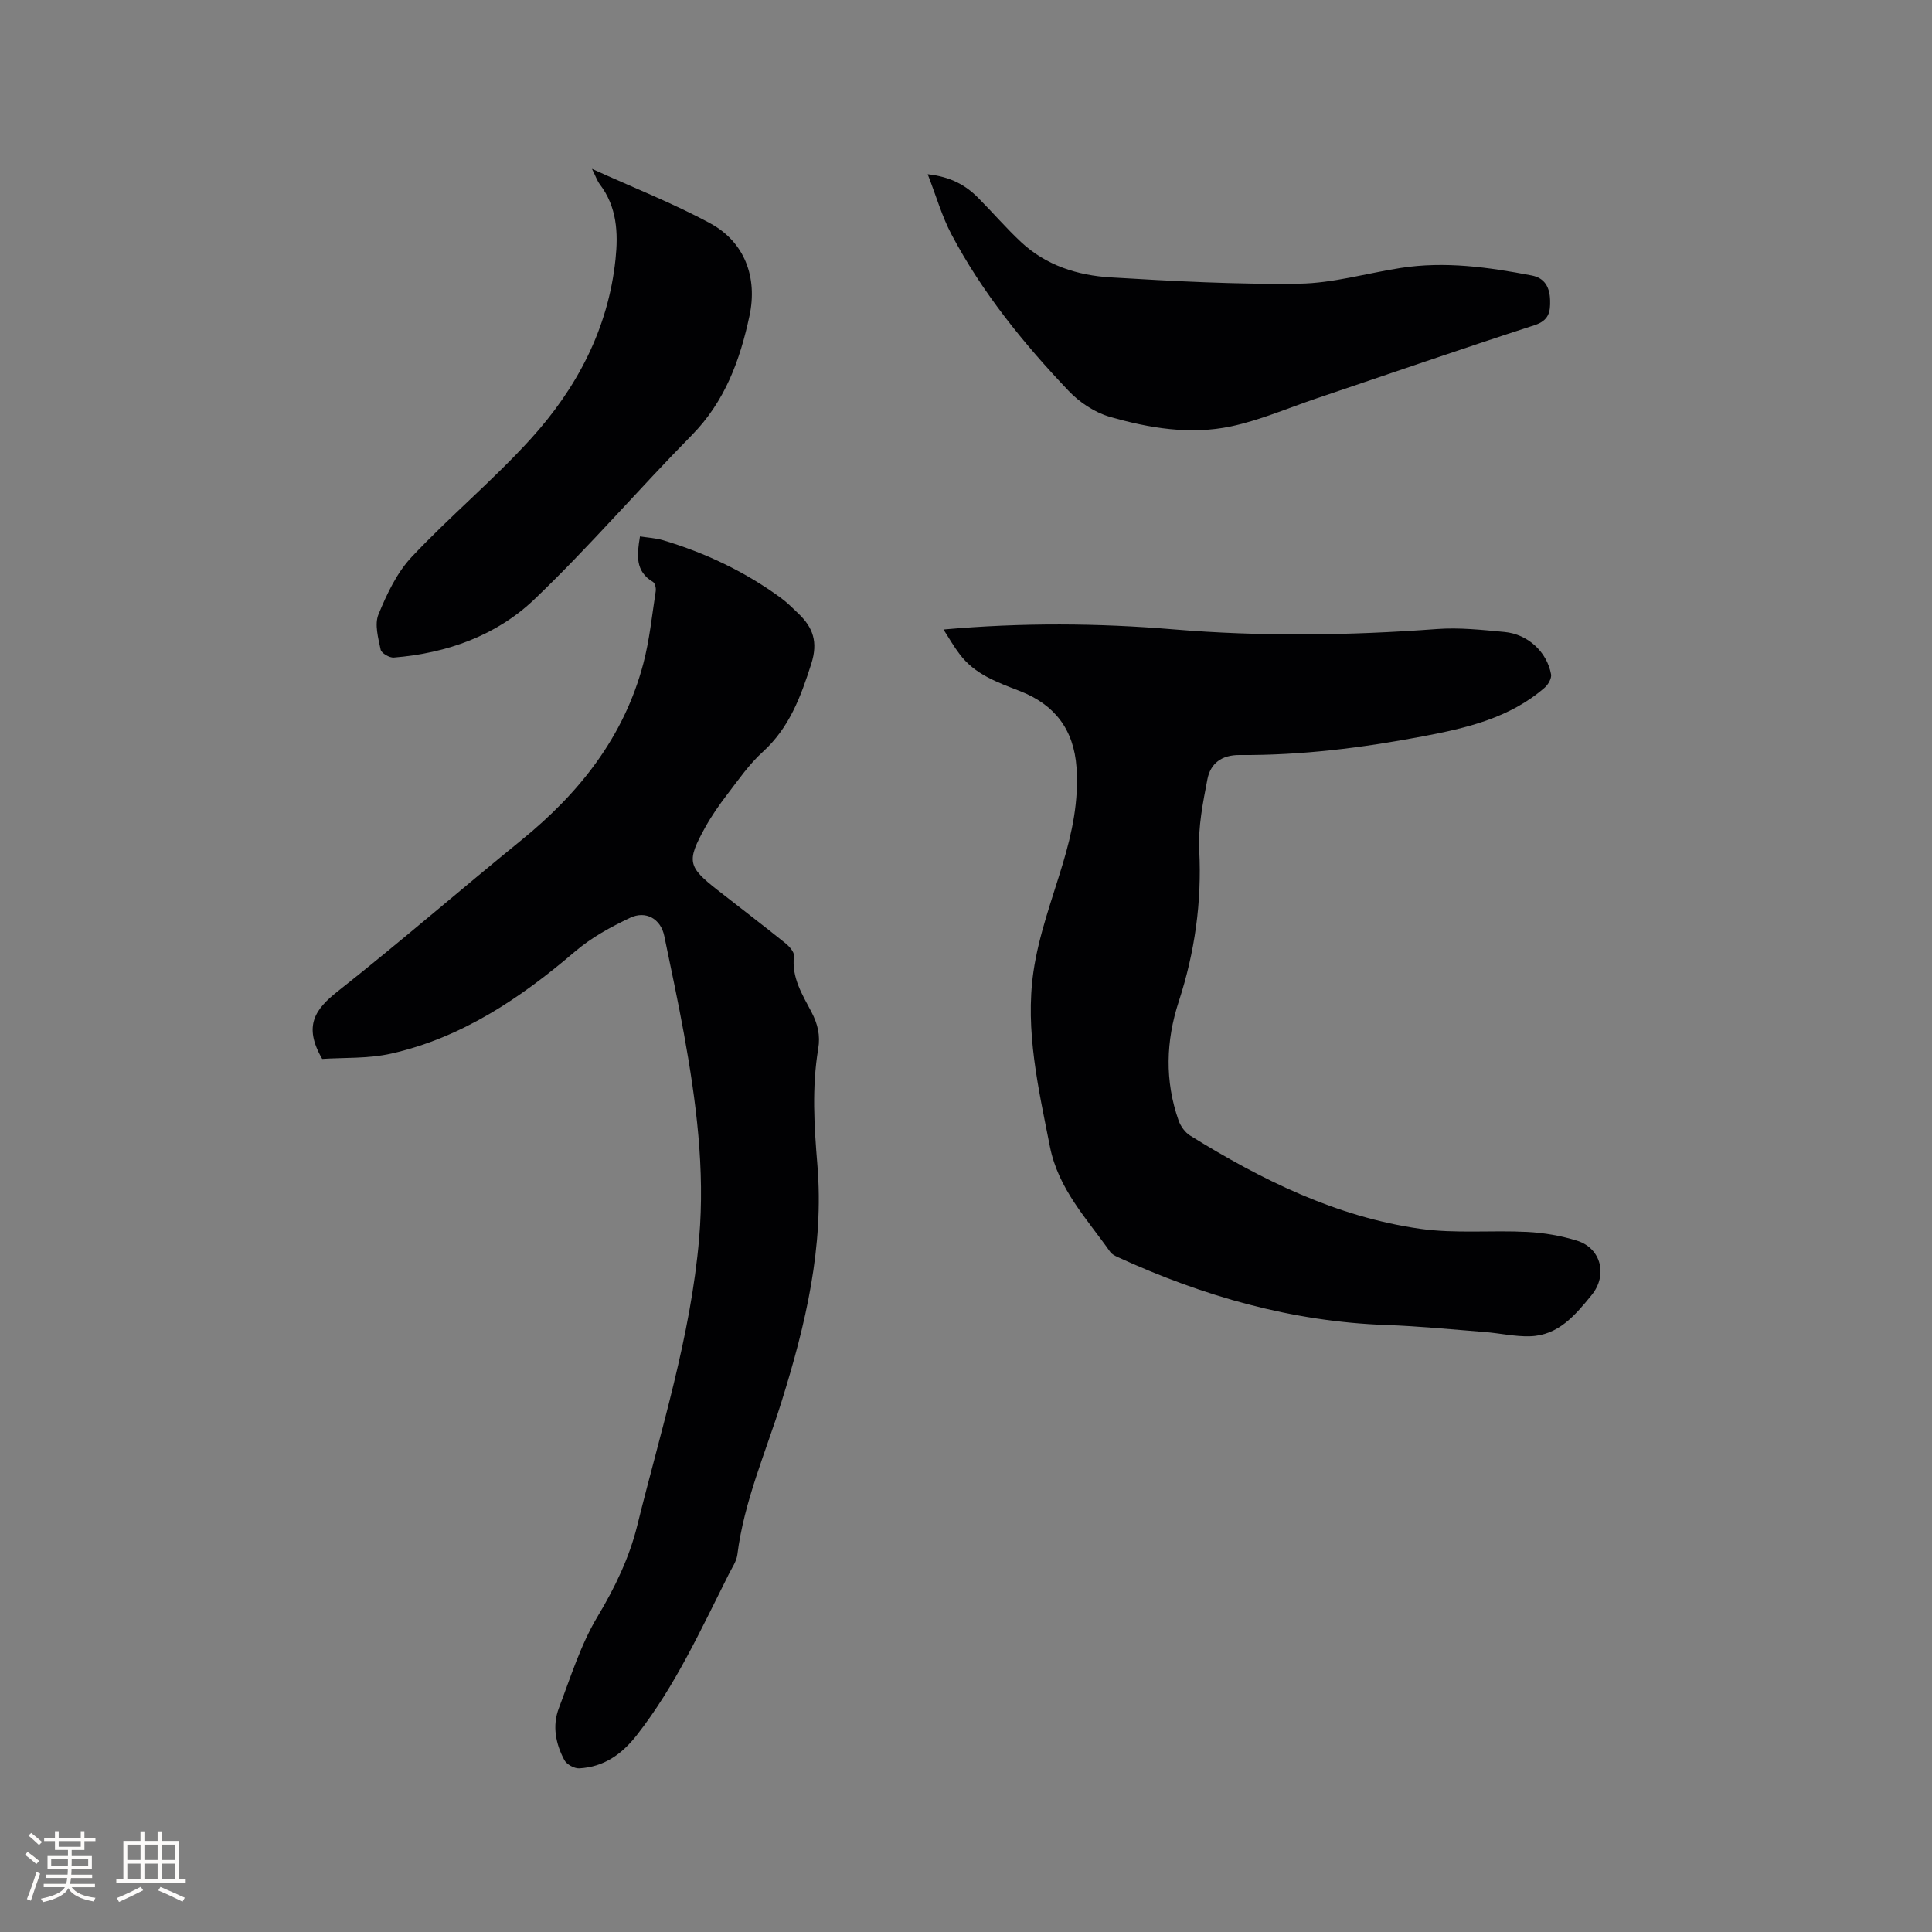
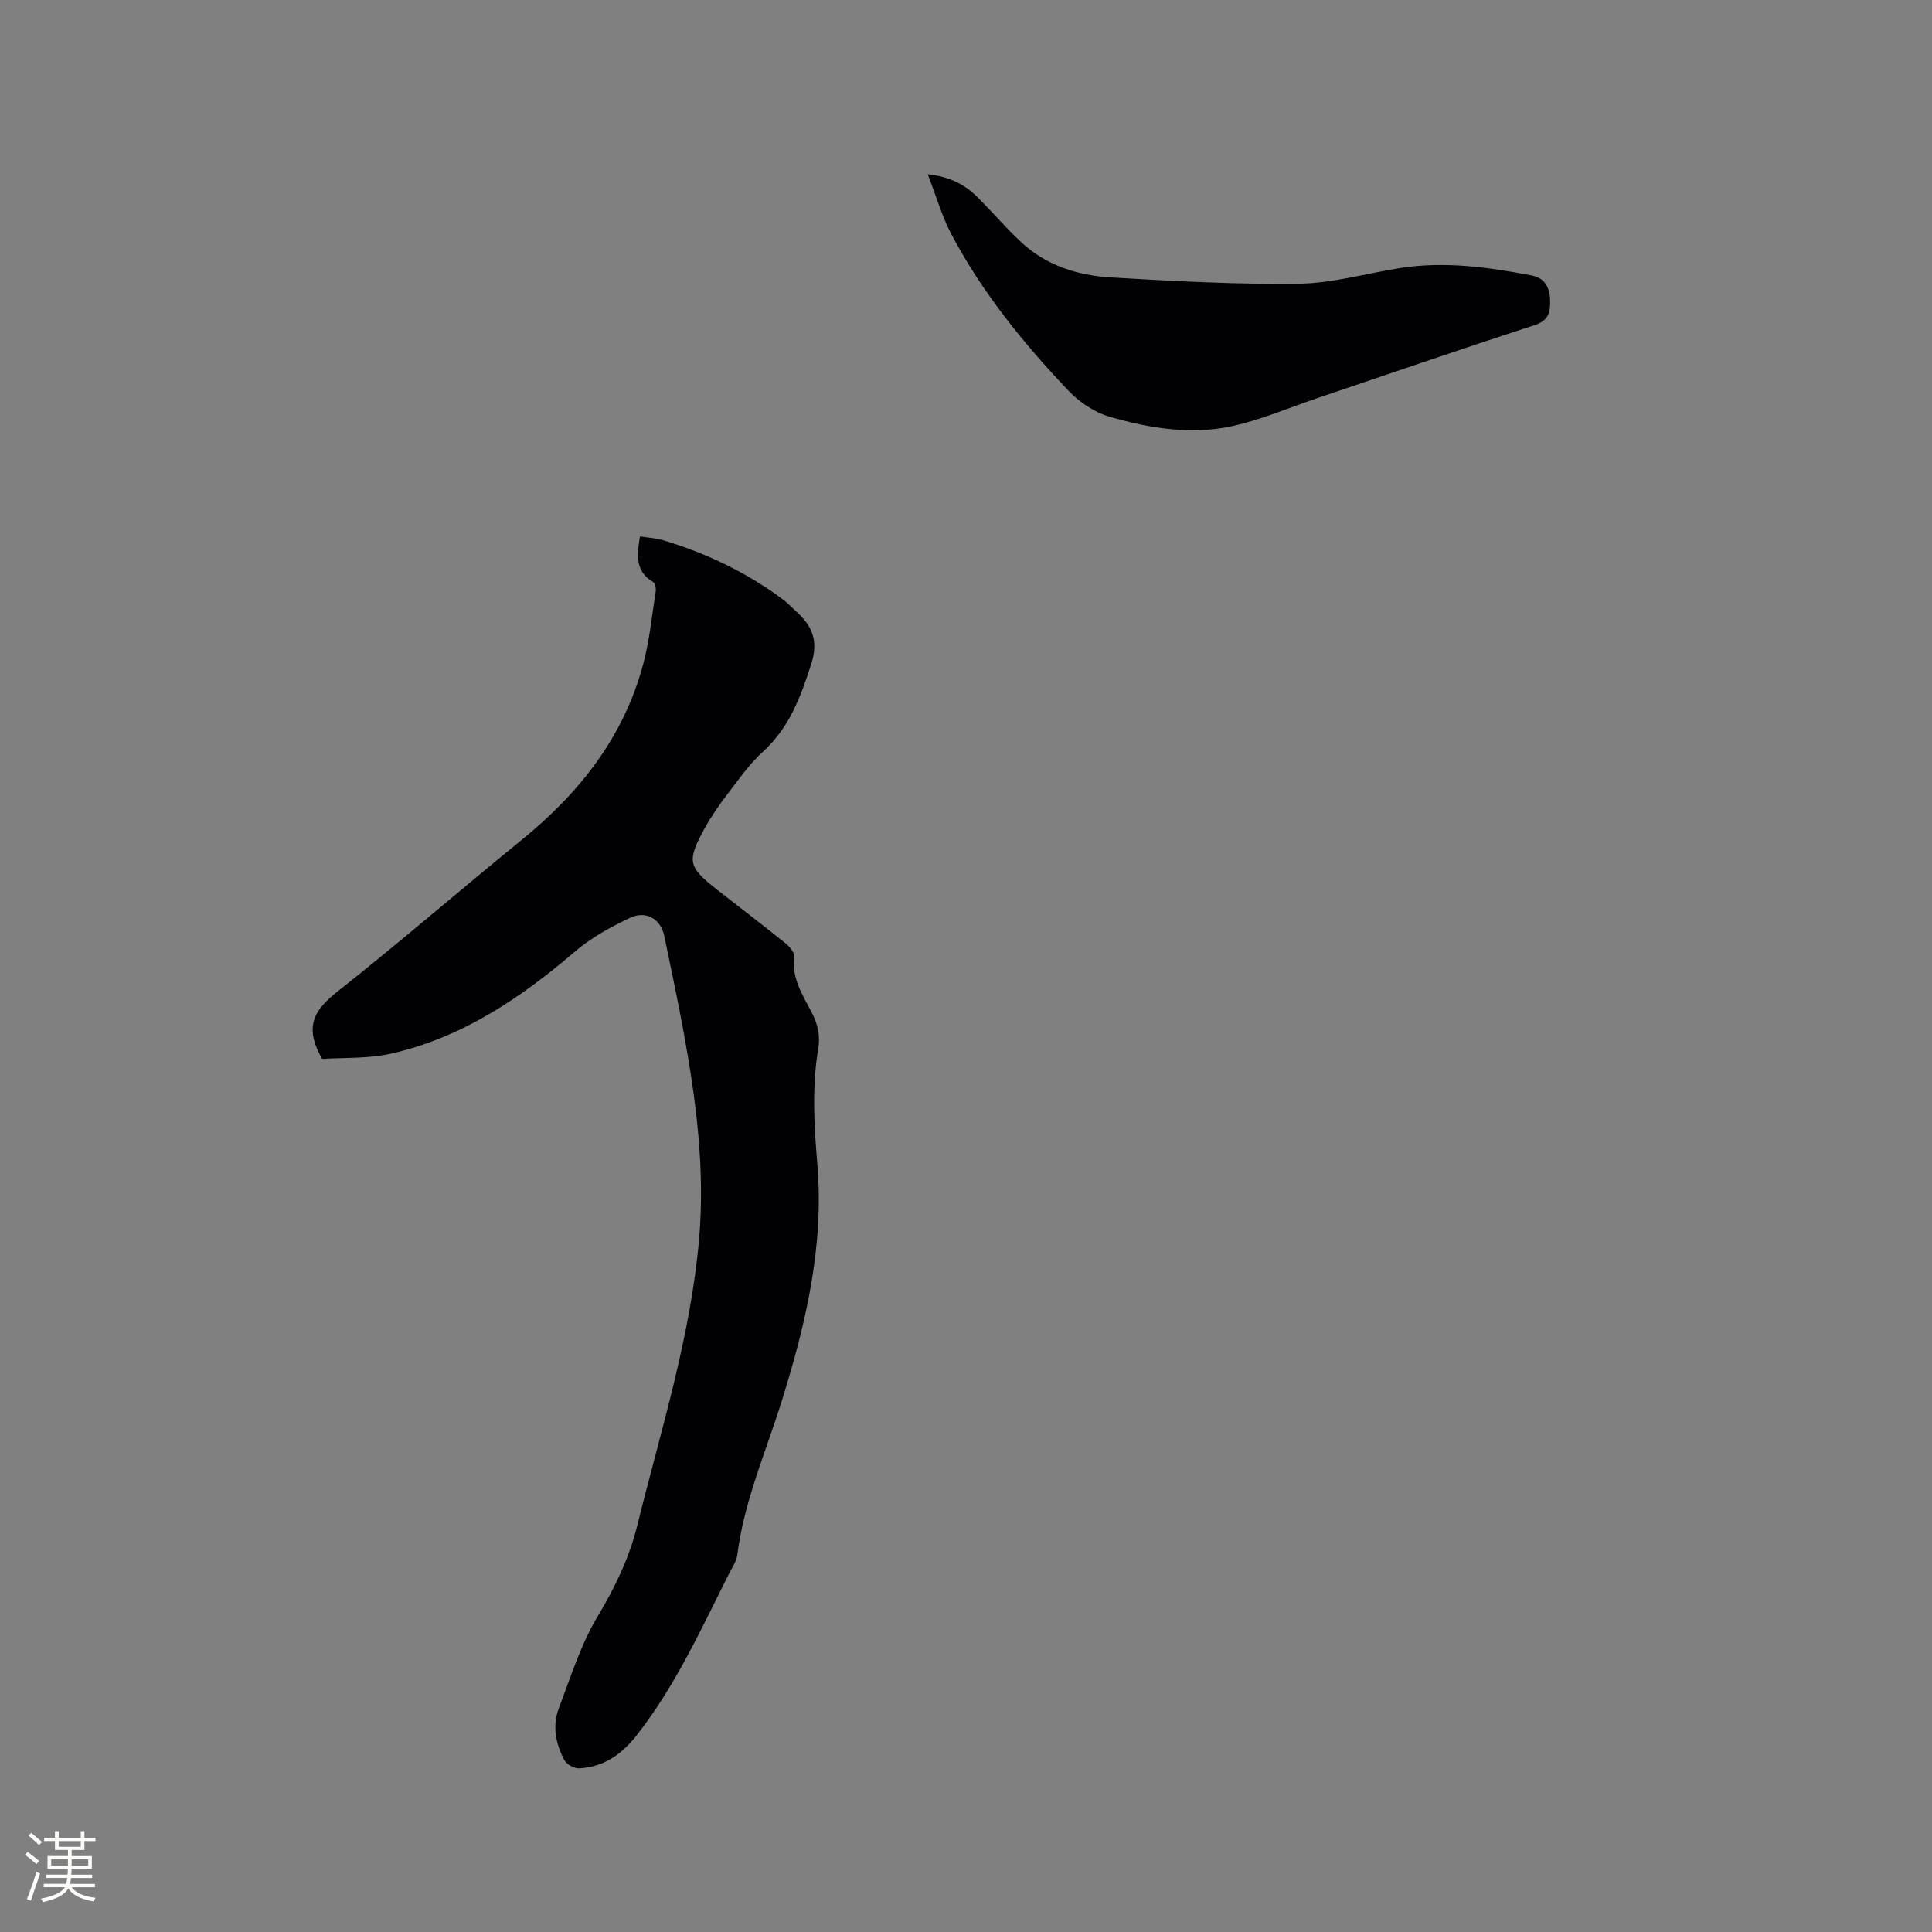
<svg xmlns="http://www.w3.org/2000/svg" enable-background="new 0 0 400 400" viewBox="0 0 400 400">
  <rect x="0" y="0" width="400" height="400" fill="#808080" stroke="none" />
  <g fill="#010103">
    <path d="m66.71 219.24c-4-6.86-1.42-10.34 3.23-14.01 12.89-10.18 25.31-20.96 38.06-31.33 11.98-9.74 21.19-21.36 25.19-36.5 1.29-4.89 1.79-9.98 2.57-15 .1-.62-.14-1.67-.57-1.92-3.7-2.19-3.34-5.54-2.69-9.42 1.59.25 3.24.33 4.79.79 8.79 2.63 16.99 6.52 24.41 11.96 1.28.93 2.4 2.08 3.55 3.17 3.07 2.91 4.16 5.92 2.72 10.44-2.18 6.85-4.55 13.26-10.06 18.26-2.8 2.54-5.01 5.75-7.33 8.78-1.67 2.18-3.26 4.46-4.59 6.86-3.87 7.01-3.61 8.11 2.56 12.95 4.67 3.66 9.39 7.26 14.02 10.98.83.66 1.91 1.86 1.81 2.69-.52 4.48 1.76 8.01 3.65 11.63 1.27 2.45 1.84 4.78 1.37 7.57-1.33 7.99-.84 15.98-.17 24.04 1.39 16.88-2.42 33.06-7.42 49.02-3.28 10.49-7.76 20.62-9.15 31.67-.18 1.4-1.11 2.72-1.77 4.04-5.76 11.43-11.05 23.11-19.03 33.31-3.14 4.02-6.85 6.61-11.92 6.9-1.02.06-2.61-.81-3.09-1.7-1.8-3.36-2.54-7.1-1.15-10.75 2.44-6.42 4.51-13.13 8-18.95 3.6-6 6.57-12.16 8.22-18.81 4.87-19.71 11.09-39.14 12.83-59.53 1.22-14.29-.61-28.36-3.15-42.36-1.23-6.77-2.68-13.5-4.07-20.24-.73-3.56-3.83-5.3-7.07-3.76-4.07 1.94-7.94 4.02-11.51 7.07-11.18 9.55-23.33 17.75-37.97 21.05-4.83 1.08-9.98.8-14.27 1.1z" />
-     <path d="m195.34 130.33c16.32-1.45 31.98-1.33 47.61-.03 18.21 1.52 36.38 1.28 54.59-.07 4.61-.34 9.31.18 13.94.61 4.83.45 8.8 4.11 9.65 8.77.15.83-.59 2.13-1.32 2.76-7.25 6.3-16.18 8.37-25.32 10.1-12.52 2.37-25.11 3.94-37.86 3.85-3.71-.02-6.01 1.73-6.65 5.02-.93 4.85-1.94 9.85-1.69 14.72.54 10.76-.92 21.1-4.24 31.29-2.67 8.17-2.92 16.45-.03 24.65.42 1.18 1.34 2.46 2.38 3.11 14.77 9.15 30.25 16.83 47.64 19.3 7.28 1.03 14.81.27 22.21.65 3.45.18 6.96.79 10.25 1.81 5 1.56 6.39 7.15 3.02 11.27-3.38 4.14-6.87 8.36-12.77 8.52-3.14.09-6.3-.65-9.46-.89-6.75-.53-13.49-1.2-20.25-1.44-19.58-.69-37.96-5.96-55.64-14.07-.56-.26-1.2-.58-1.54-1.06-4.84-6.88-10.75-13.01-12.49-21.82-2.36-11.98-5.16-23.98-3.41-36.18 1.09-7.57 3.84-14.92 6.06-22.31 1.97-6.54 3.34-13.08 2.86-20-.55-7.87-4.54-13.02-11.71-15.81-4.66-1.81-9.39-3.45-12.52-7.69-1.13-1.47-2.06-3.11-3.31-5.06z" />
    <path d="m192.07 36.07c4.81.54 7.88 2.29 10.46 4.9 2.99 3.01 5.76 6.24 8.85 9.13 5.18 4.86 11.73 6.92 18.56 7.33 13 .78 26.04 1.48 39.05 1.3 7.01-.1 13.98-2.16 20.99-3.25 9.15-1.43 18.16-.17 27.13 1.55 2.74.52 3.74 2.48 3.82 5.09.08 2.46-.24 4.24-3.23 5.21-15.09 4.89-30.08 10.08-45.11 15.15-5.9 1.99-11.68 4.52-17.73 5.8-8.43 1.78-16.94.37-25.11-1.99-3.11-.9-6.24-2.98-8.5-5.36-9.37-9.85-17.92-20.39-24.3-32.48-1.93-3.67-3.09-7.77-4.88-12.38z" />
-     <path d="m122.56 34.96c8.68 3.95 16.86 7.14 24.52 11.3 7.08 3.85 9.79 11.15 8.1 19.09-1.96 9.21-5.09 17.78-11.97 24.77-11 11.17-21.23 23.12-32.55 33.94-7.89 7.54-18.14 11.19-29.13 12.08-.9.07-2.57-.91-2.72-1.64-.5-2.4-1.3-5.25-.45-7.3 1.73-4.22 3.81-8.64 6.89-11.91 7.9-8.4 16.83-15.84 24.58-24.36 9.57-10.52 16.1-22.82 17.61-37.29.57-5.46.29-10.81-3.24-15.46-.55-.72-.84-1.62-1.64-3.22z" />
+     <path d="m122.56 34.96z" />
  </g>
  <path d="m5.17 384 .55-.58c.85.61 1.65 1.24 2.4 1.87l-.59.64c-.83-.73-1.62-1.38-2.36-1.93m1.22 9.53-.82-.34c.71-1.76 1.37-3.64 1.98-5.63.24.13.5.25.76.36-.6 1.67-1.24 3.54-1.92 5.61m-.5-13.5.57-.54c.56.44 1.31 1.06 2.26 1.87l-.64.64c-.68-.66-1.41-1.32-2.19-1.97m3.25.46h2.24v-1.36h.77v1.36h4.57v-1.36h.76v1.36h2.28v.69h-2.28v1.84h-2.64v1.26h4.18v2.64h-4.21c0 .45-.02.86-.05 1.21h4.32v.69h-4.38c-.04.34-.1.75-.19 1.22h5.15v.69h-4.82c.87 1.19 2.51 1.92 4.93 2.19-.17.31-.3.57-.37.76-2.77-.49-4.52-1.41-5.26-2.76-.56 1.26-2.3 2.23-5.24 2.9-.12-.24-.26-.48-.43-.72 2.73-.55 4.38-1.34 4.96-2.38h-4.38v-.69h4.65c.1-.38.17-.79.21-1.22h-4.32v-.69h4.4c.03-.34.05-.75.05-1.21h-4.2v-2.64h4.23v-1.26h-2.69v-1.84h-2.24zm1.46 4.46v1.29h3.45c.01-.4.02-.57.01-.53v-.32-.45h-3.46zm1.55-2.59h4.57v-1.19h-4.57zm6.11 2.59h-3.42v.77c-.01.19-.01.37-.02.53h3.44z" fill="#fcfbfa" />
-   <path d="m32.63 379.16h.82v1.98h3.54v7.89h1.46v.78h-14.37v-.78h1.46v-7.89h3.54v-1.98h.82v1.98h2.73zm-3.49 11.48.5.73c-1.61.82-3.28 1.63-5 2.41-.13-.27-.28-.55-.44-.82 1.75-.72 3.4-1.49 4.94-2.32m-2.78-5.55h2.73v-3.18h-2.73zm0 3.95h2.73v-3.2h-2.73zm3.54-3.95h2.73v-3.18h-2.73zm0 3.95h2.73v-3.2h-2.73zm7.89 4.68c-1.84-.92-3.51-1.7-5.02-2.32l.45-.73c1.89.8 3.57 1.55 5.04 2.23zm-1.62-11.81h-2.73v3.18h2.73zm-2.73 7.13h2.73v-3.2h-2.73z" fill="#fcfbfa" />
</svg>